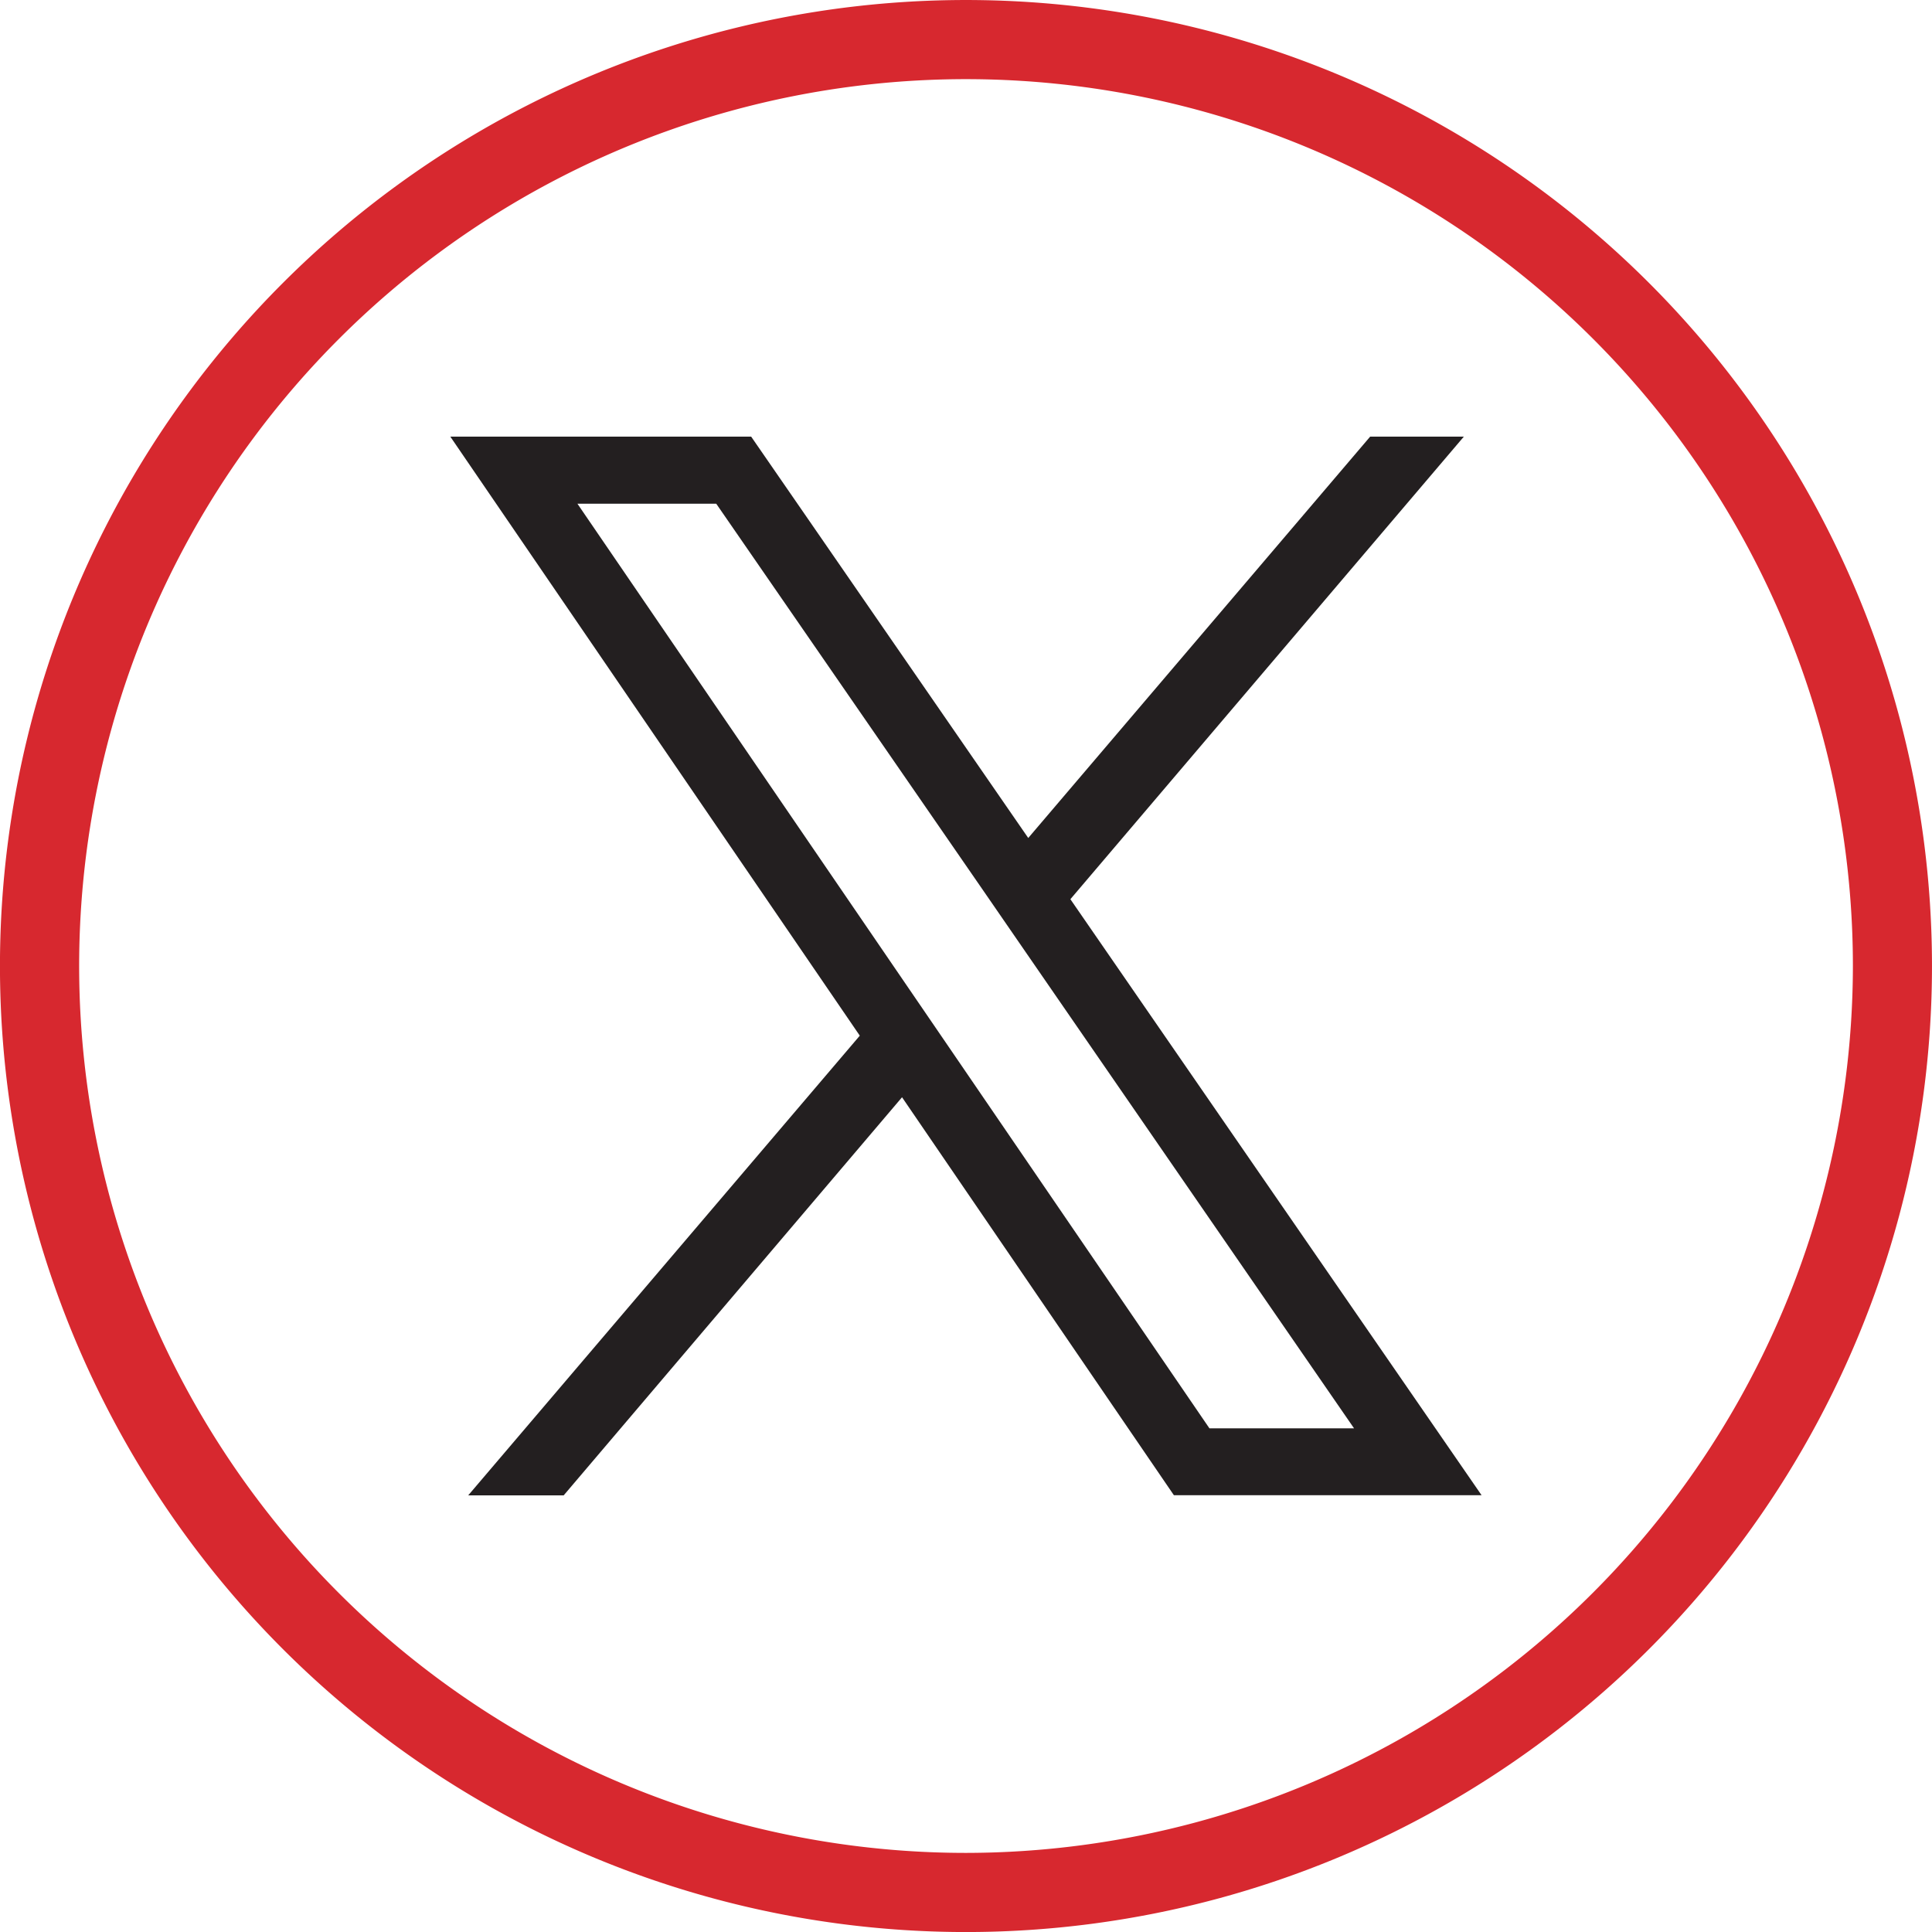
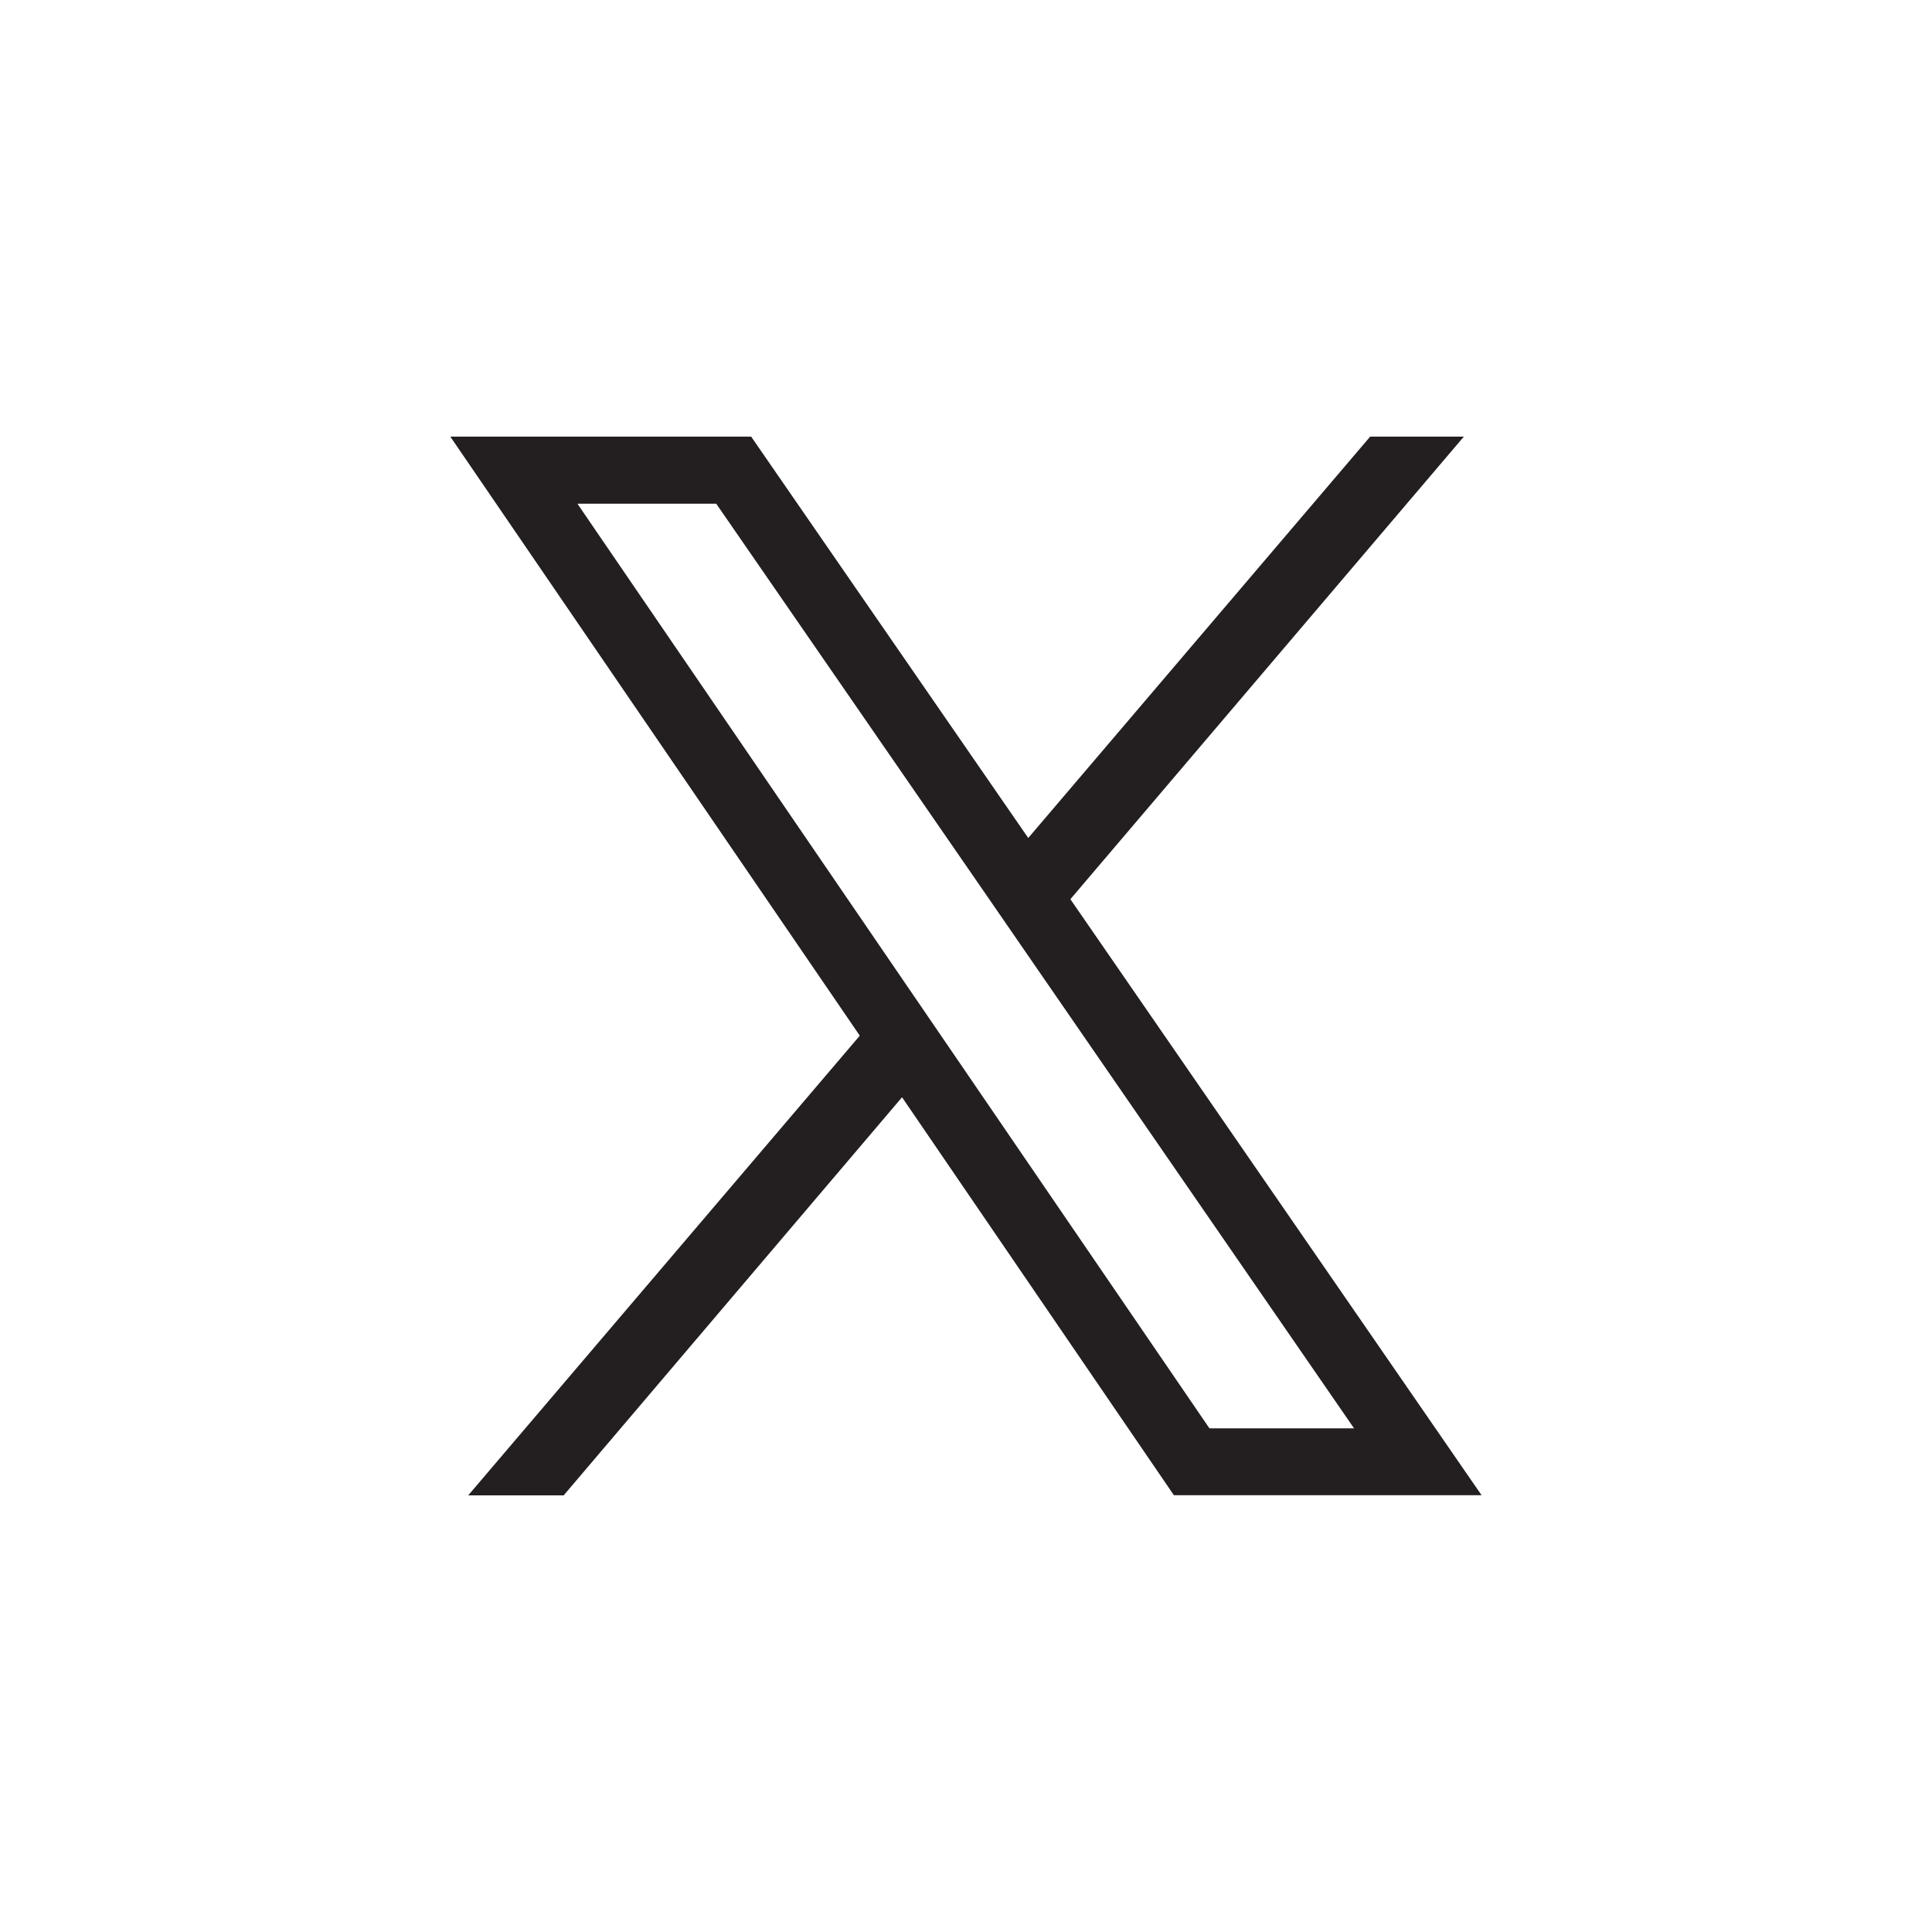
<svg xmlns="http://www.w3.org/2000/svg" id="iconX" width="36.953" height="36.953" viewBox="0 0 36.953 36.953">
-   <path id="Path_78" data-name="Path 78" d="M523.964,5.412a18.476,18.476,0,0,0-26.13,26.13,18.476,18.476,0,1,0,26.13-26.13M510.9,35.44a16.963,16.963,0,1,1,16.963-16.963A16.983,16.983,0,0,1,510.9,35.44" transform="translate(-492.423)" fill="#d7282f" />
  <path id="Path_79" data-name="Path 79" d="M576.646,62.864h-1.792l-6.54,7.677-5.3-7.677H557.26l7.832,11.458-7.49,8.793h1.826L565.9,75.5l5.2,7.612h5.885l-7.865-11.4Zm-2.1,18.969h-2.766l-5.018-7.342-.807-1.18-6.264-9.164h2.655l5.108,7.4.809,1.174Z" transform="translate(-548.647 -54.513)" fill="#231f20" />
</svg>